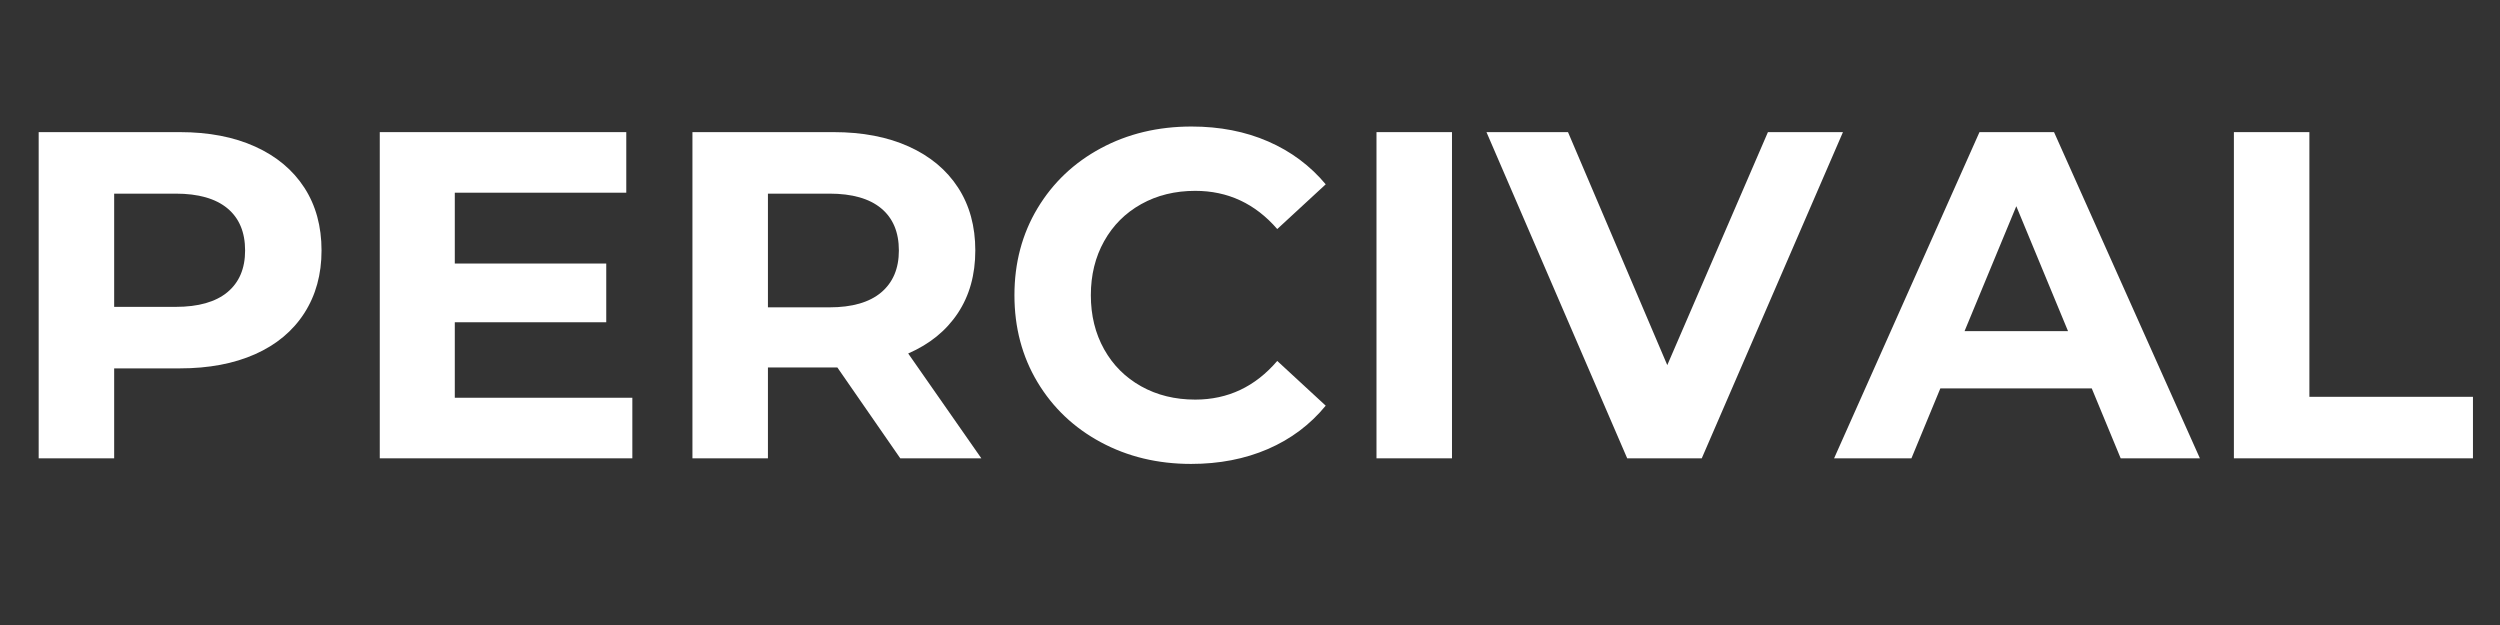
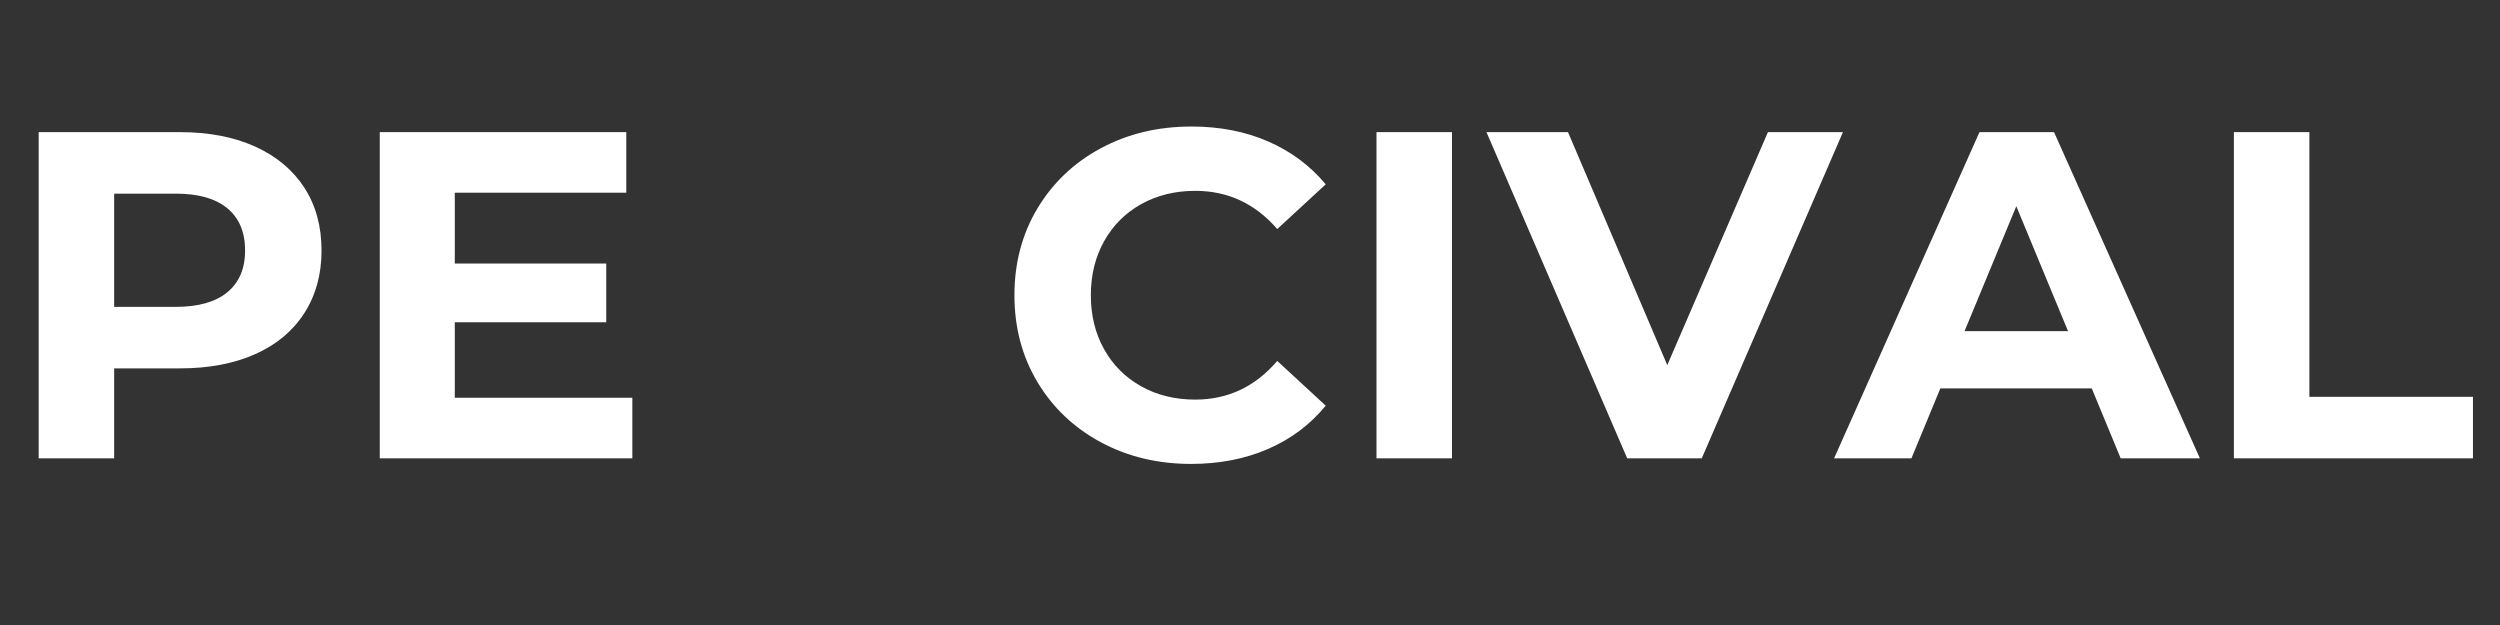
<svg xmlns="http://www.w3.org/2000/svg" version="1.0" preserveAspectRatio="xMidYMid meet" height="500" viewBox="0 0 1500 375" zoomAndPan="magnify" width="2000">
  <rect x="0" y="0" width="1500" height="375" fill="#333333" stroke="none" />
  <defs>
    <g />
  </defs>
  <g fill-opacity="1" fill="#ffffff">
    <g transform="translate(0, 274.995)">
      <g>
        <path d="M 107.922 -195.719 C 125.254 -195.719 140.305 -192.828 153.078 -187.047 C 165.848 -181.266 175.68 -173.062 182.578 -162.438 C 189.473 -151.812 192.922 -139.234 192.922 -124.703 C 192.922 -110.348 189.473 -97.812 182.578 -87.094 C 175.68 -76.375 165.848 -68.172 153.078 -62.484 C 140.305 -56.805 125.254 -53.969 107.922 -53.969 L 68.5 -53.969 L 68.5 0 L 23.203 0 L 23.203 -195.719 Z M 105.406 -90.875 C 119.008 -90.875 129.352 -93.805 136.438 -99.672 C 143.52 -105.547 147.062 -113.891 147.062 -124.703 C 147.062 -135.691 143.52 -144.125 136.438 -150 C 129.352 -155.875 119.008 -158.812 105.406 -158.812 L 68.5 -158.812 L 68.5 -90.875 Z M 105.406 -90.875" />
      </g>
    </g>
  </g>
  <g fill-opacity="1" fill="#ffffff">
    <g transform="translate(204.657, 274.995)">
      <g>
        <path d="M 174.75 -36.344 L 174.75 0 L 23.203 0 L 23.203 -195.719 L 171.109 -195.719 L 171.109 -159.375 L 68.219 -159.375 L 68.219 -116.875 L 159.094 -116.875 L 159.094 -81.641 L 68.219 -81.641 L 68.219 -36.344 Z M 174.75 -36.344" />
      </g>
    </g>
  </g>
  <g fill-opacity="1" fill="#ffffff">
    <g transform="translate(392.26, 274.995)">
      <g>
-         <path d="M 147.906 0 L 110.156 -54.516 L 68.5 -54.516 L 68.5 0 L 23.203 0 L 23.203 -195.719 L 107.922 -195.719 C 125.254 -195.719 140.305 -192.828 153.078 -187.047 C 165.848 -181.266 175.68 -173.062 182.578 -162.438 C 189.473 -151.812 192.922 -139.234 192.922 -124.703 C 192.922 -110.16 189.426 -97.625 182.438 -87.094 C 175.445 -76.562 165.52 -68.5 152.656 -62.906 L 196.547 0 Z M 147.062 -124.703 C 147.062 -135.691 143.52 -144.125 136.438 -150 C 129.352 -155.875 119.008 -158.812 105.406 -158.812 L 68.5 -158.812 L 68.5 -90.594 L 105.406 -90.594 C 119.008 -90.594 129.352 -93.57 136.438 -99.531 C 143.52 -105.5 147.062 -113.891 147.062 -124.703 Z M 147.062 -124.703" />
-       </g>
+         </g>
    </g>
  </g>
  <g fill-opacity="1" fill="#ffffff">
    <g transform="translate(597.756, 274.995)">
      <g>
        <path d="M 116.875 3.359 C 96.926 3.359 78.891 -0.973 62.766 -9.641 C 46.641 -18.305 33.961 -30.328 24.734 -45.703 C 15.516 -61.086 10.906 -78.473 10.906 -97.859 C 10.906 -117.242 15.516 -134.625 24.734 -150 C 33.961 -165.375 46.641 -177.395 62.766 -186.062 C 78.891 -194.738 97.02 -199.078 117.156 -199.078 C 134.113 -199.078 149.441 -196.094 163.141 -190.125 C 176.836 -184.156 188.348 -175.582 197.672 -164.406 L 168.594 -137.562 C 155.363 -152.844 138.961 -160.484 119.391 -160.484 C 107.273 -160.484 96.461 -157.828 86.953 -152.516 C 77.441 -147.203 70.031 -139.789 64.719 -130.281 C 59.406 -120.781 56.75 -109.973 56.75 -97.859 C 56.75 -85.742 59.406 -74.93 64.719 -65.422 C 70.031 -55.922 77.441 -48.516 86.953 -43.203 C 96.461 -37.891 107.273 -35.234 119.391 -35.234 C 138.961 -35.234 155.363 -42.969 168.594 -58.438 L 197.672 -31.594 C 188.348 -20.219 176.789 -11.547 163 -5.578 C 149.207 0.379 133.832 3.359 116.875 3.359 Z M 116.875 3.359" />
      </g>
    </g>
  </g>
  <g fill-opacity="1" fill="#ffffff">
    <g transform="translate(802.693, 274.995)">
      <g>
        <path d="M 23.203 -195.719 L 68.5 -195.719 L 68.5 0 L 23.203 0 Z M 23.203 -195.719" />
      </g>
    </g>
  </g>
  <g fill-opacity="1" fill="#ffffff">
    <g transform="translate(894.397, 274.995)">
      <g>
        <path d="M 211.375 -195.719 L 126.656 0 L 81.922 0 L -2.516 -195.719 L 46.406 -195.719 L 105.969 -55.922 L 166.359 -195.719 Z M 211.375 -195.719" />
      </g>
    </g>
  </g>
  <g fill-opacity="1" fill="#ffffff">
    <g transform="translate(1102.968, 274.995)">
      <g>
        <path d="M 152.094 -41.938 L 61.234 -41.938 L 43.891 0 L -2.516 0 L 84.719 -195.719 L 129.453 -195.719 L 216.969 0 L 169.438 0 Z M 137.844 -76.328 L 106.812 -151.266 L 75.766 -76.328 Z M 137.844 -76.328" />
      </g>
    </g>
  </g>
  <g fill-opacity="1" fill="#ffffff">
    <g transform="translate(1317.132, 274.995)">
      <g>
        <path d="M 23.203 -195.719 L 68.5 -195.719 L 68.5 -36.906 L 166.641 -36.906 L 166.641 0 L 23.203 0 Z M 23.203 -195.719" />
      </g>
    </g>
  </g>
</svg>